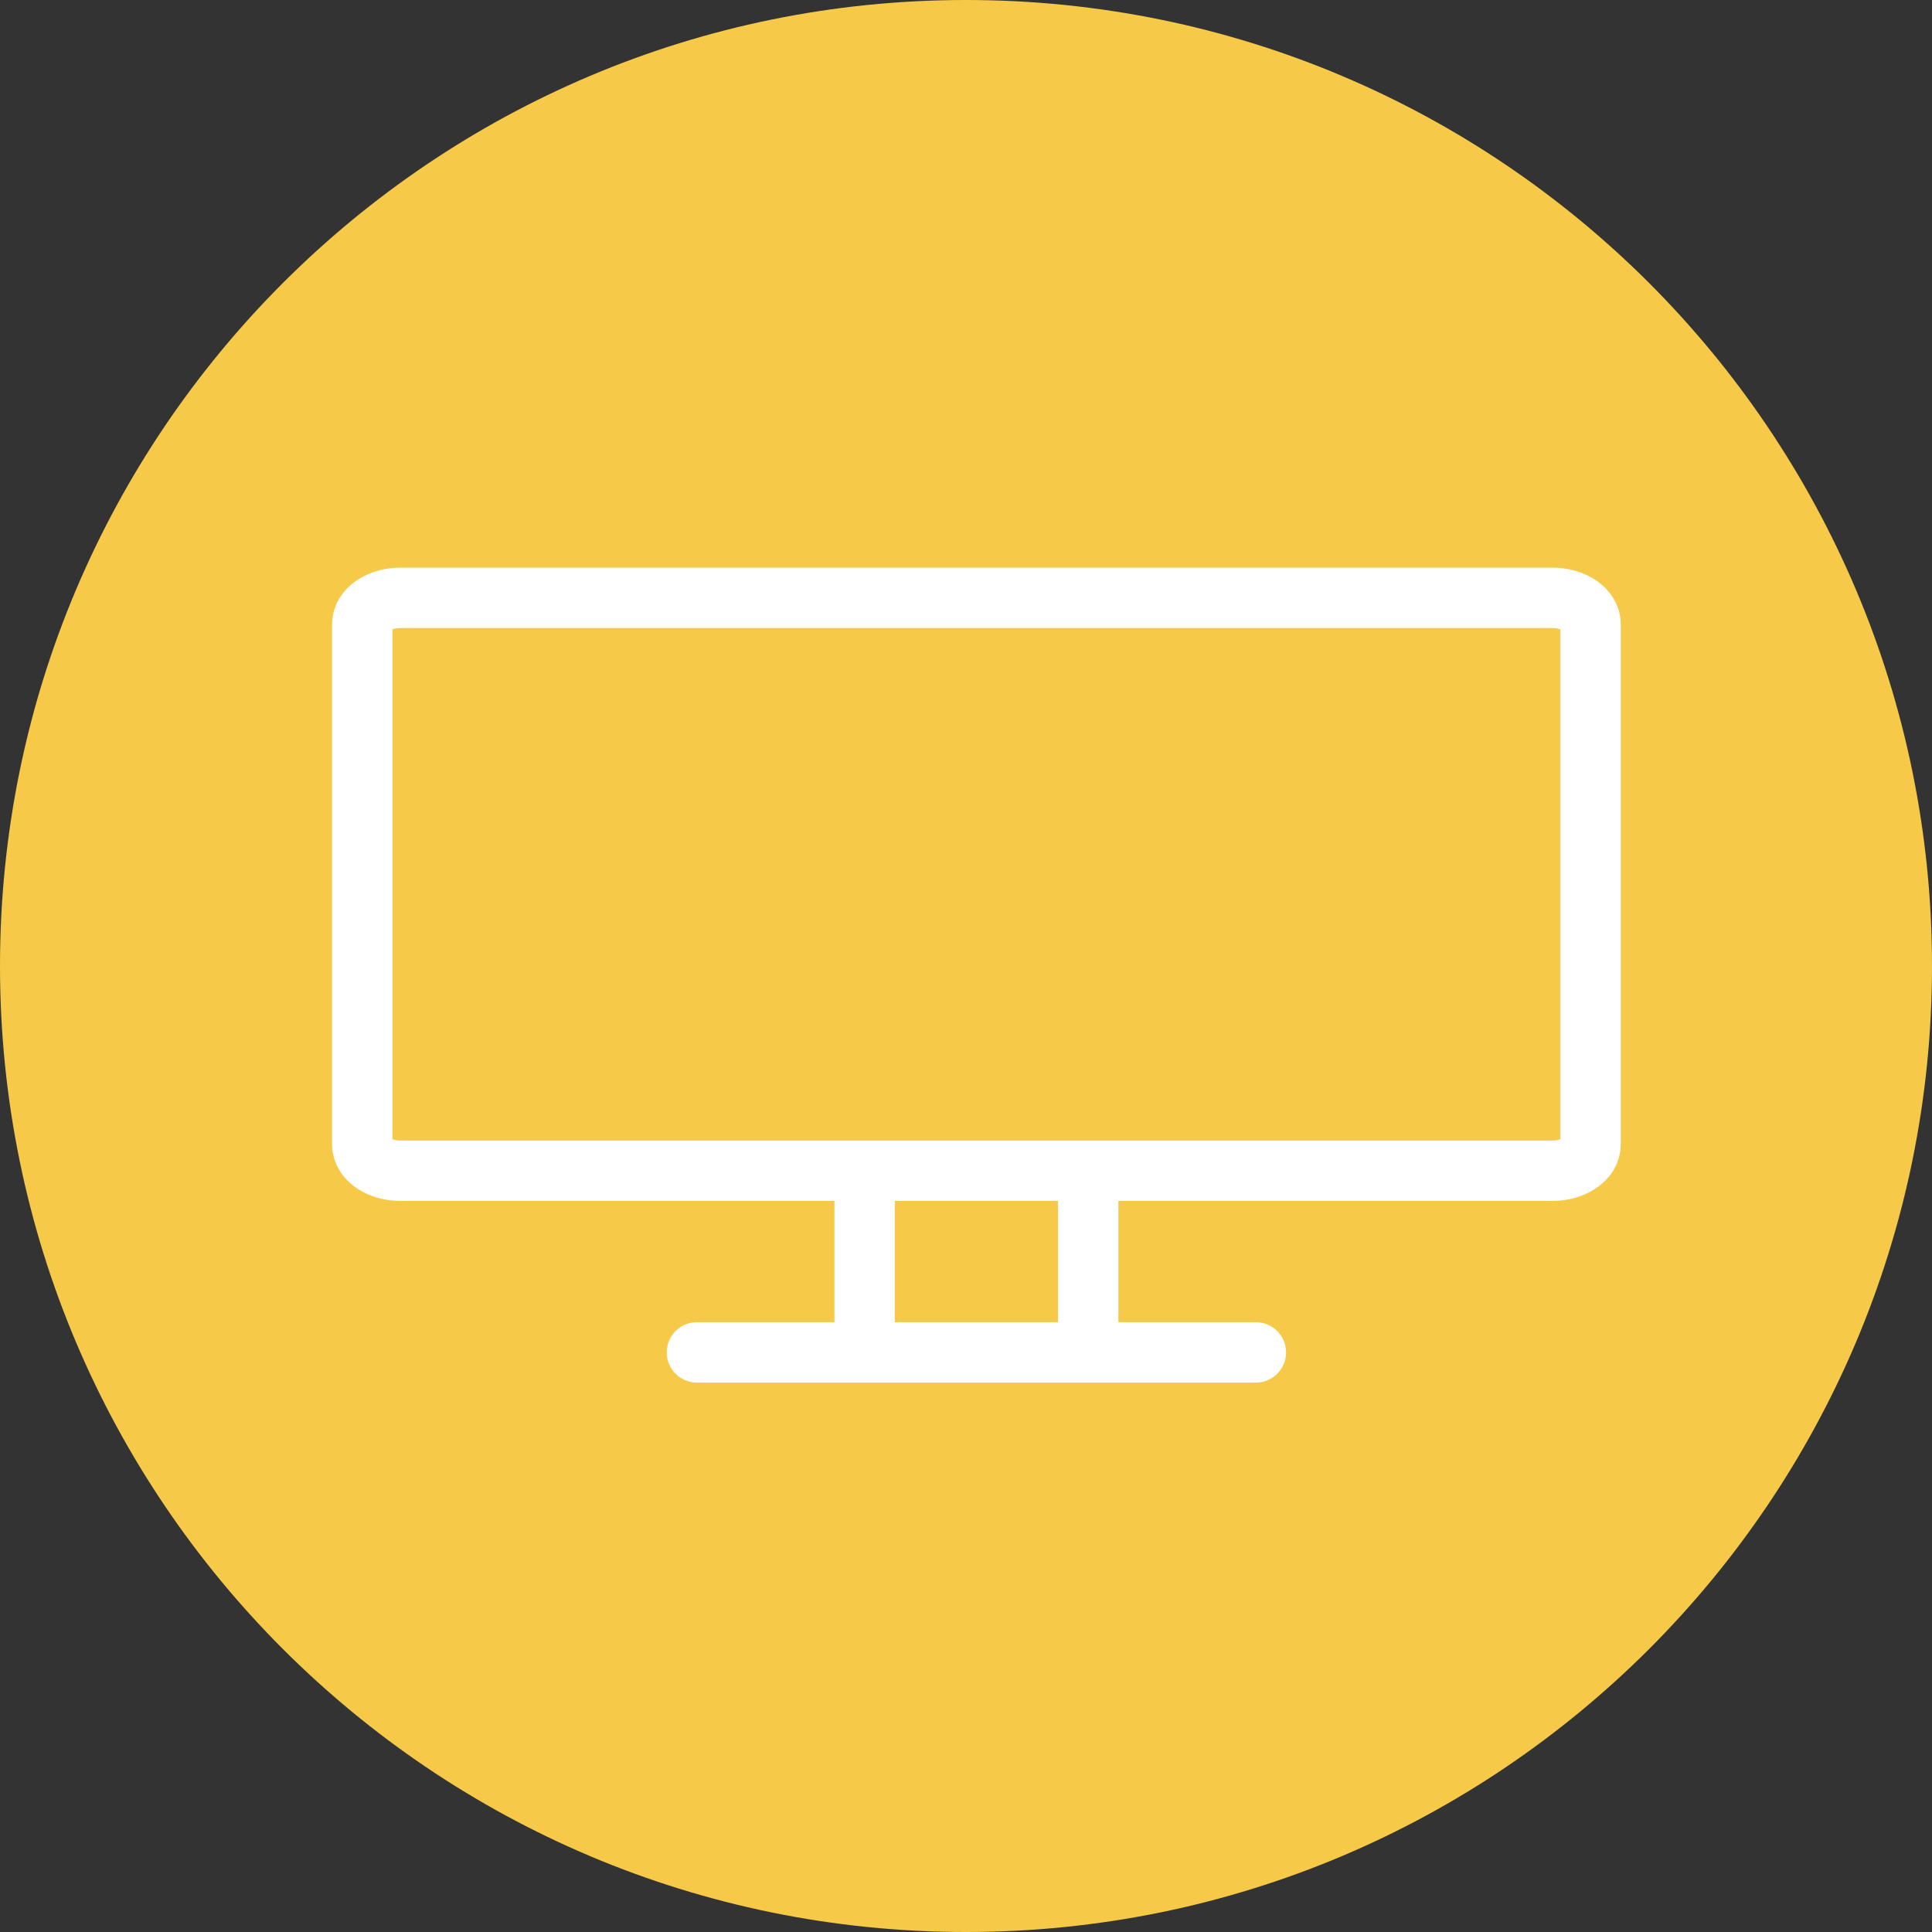
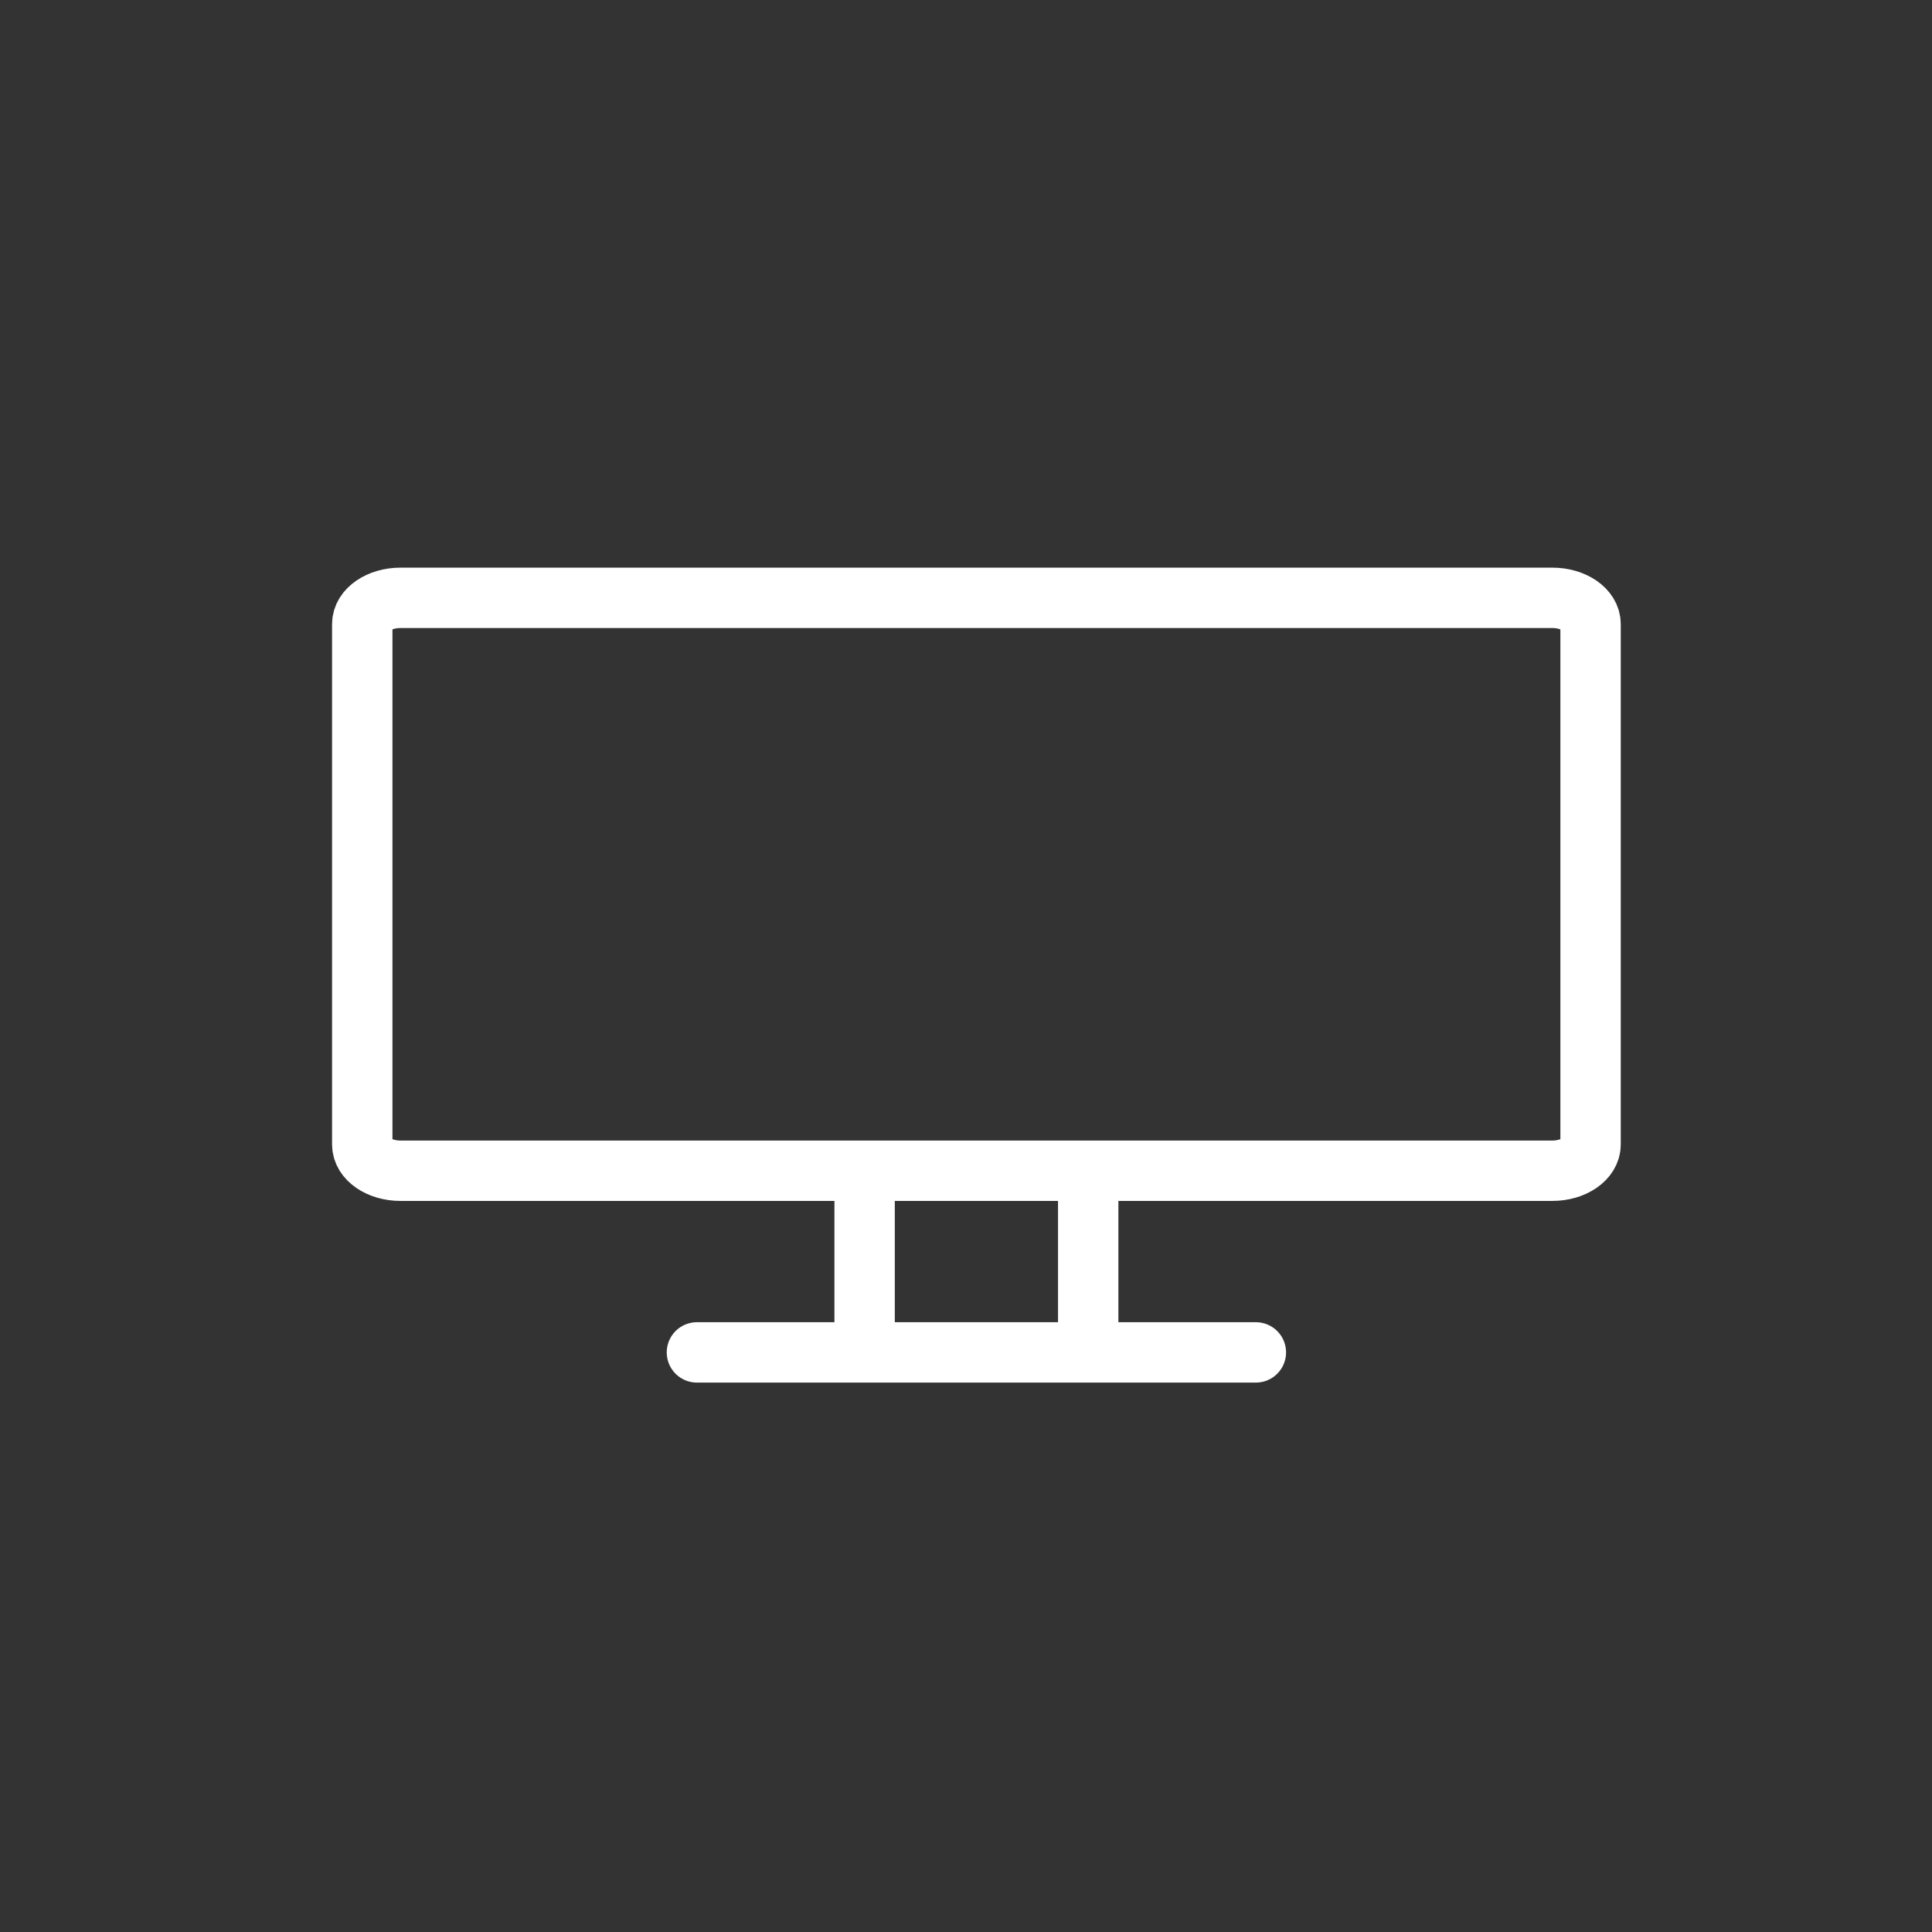
<svg xmlns="http://www.w3.org/2000/svg" width="80" height="80" fill="none">
  <rect width="100%" height="100%" fill="#333333" stroke="none" />
-   <path fill="#F6CA48" d="M80 40C80 17.909 62.091 0 40 0S0 17.909 0 40s17.909 40 40 40 40-17.909 40-40" />
  <path stroke="#fff" stroke-linecap="round" stroke-linejoin="round" stroke-miterlimit="10" stroke-width="2.5" d="M64.279 48.478H16.583c-.874 0-1.583-.486-1.583-1.085V25.84c0-.599.709-1.085 1.583-1.085h47.696c.874 0 1.583.486 1.583 1.085v21.553c0 .6-.71 1.085-1.583 1.085M35.802 48.478h9.258V56h-9.258zM28.858 56h23.145" />
</svg>